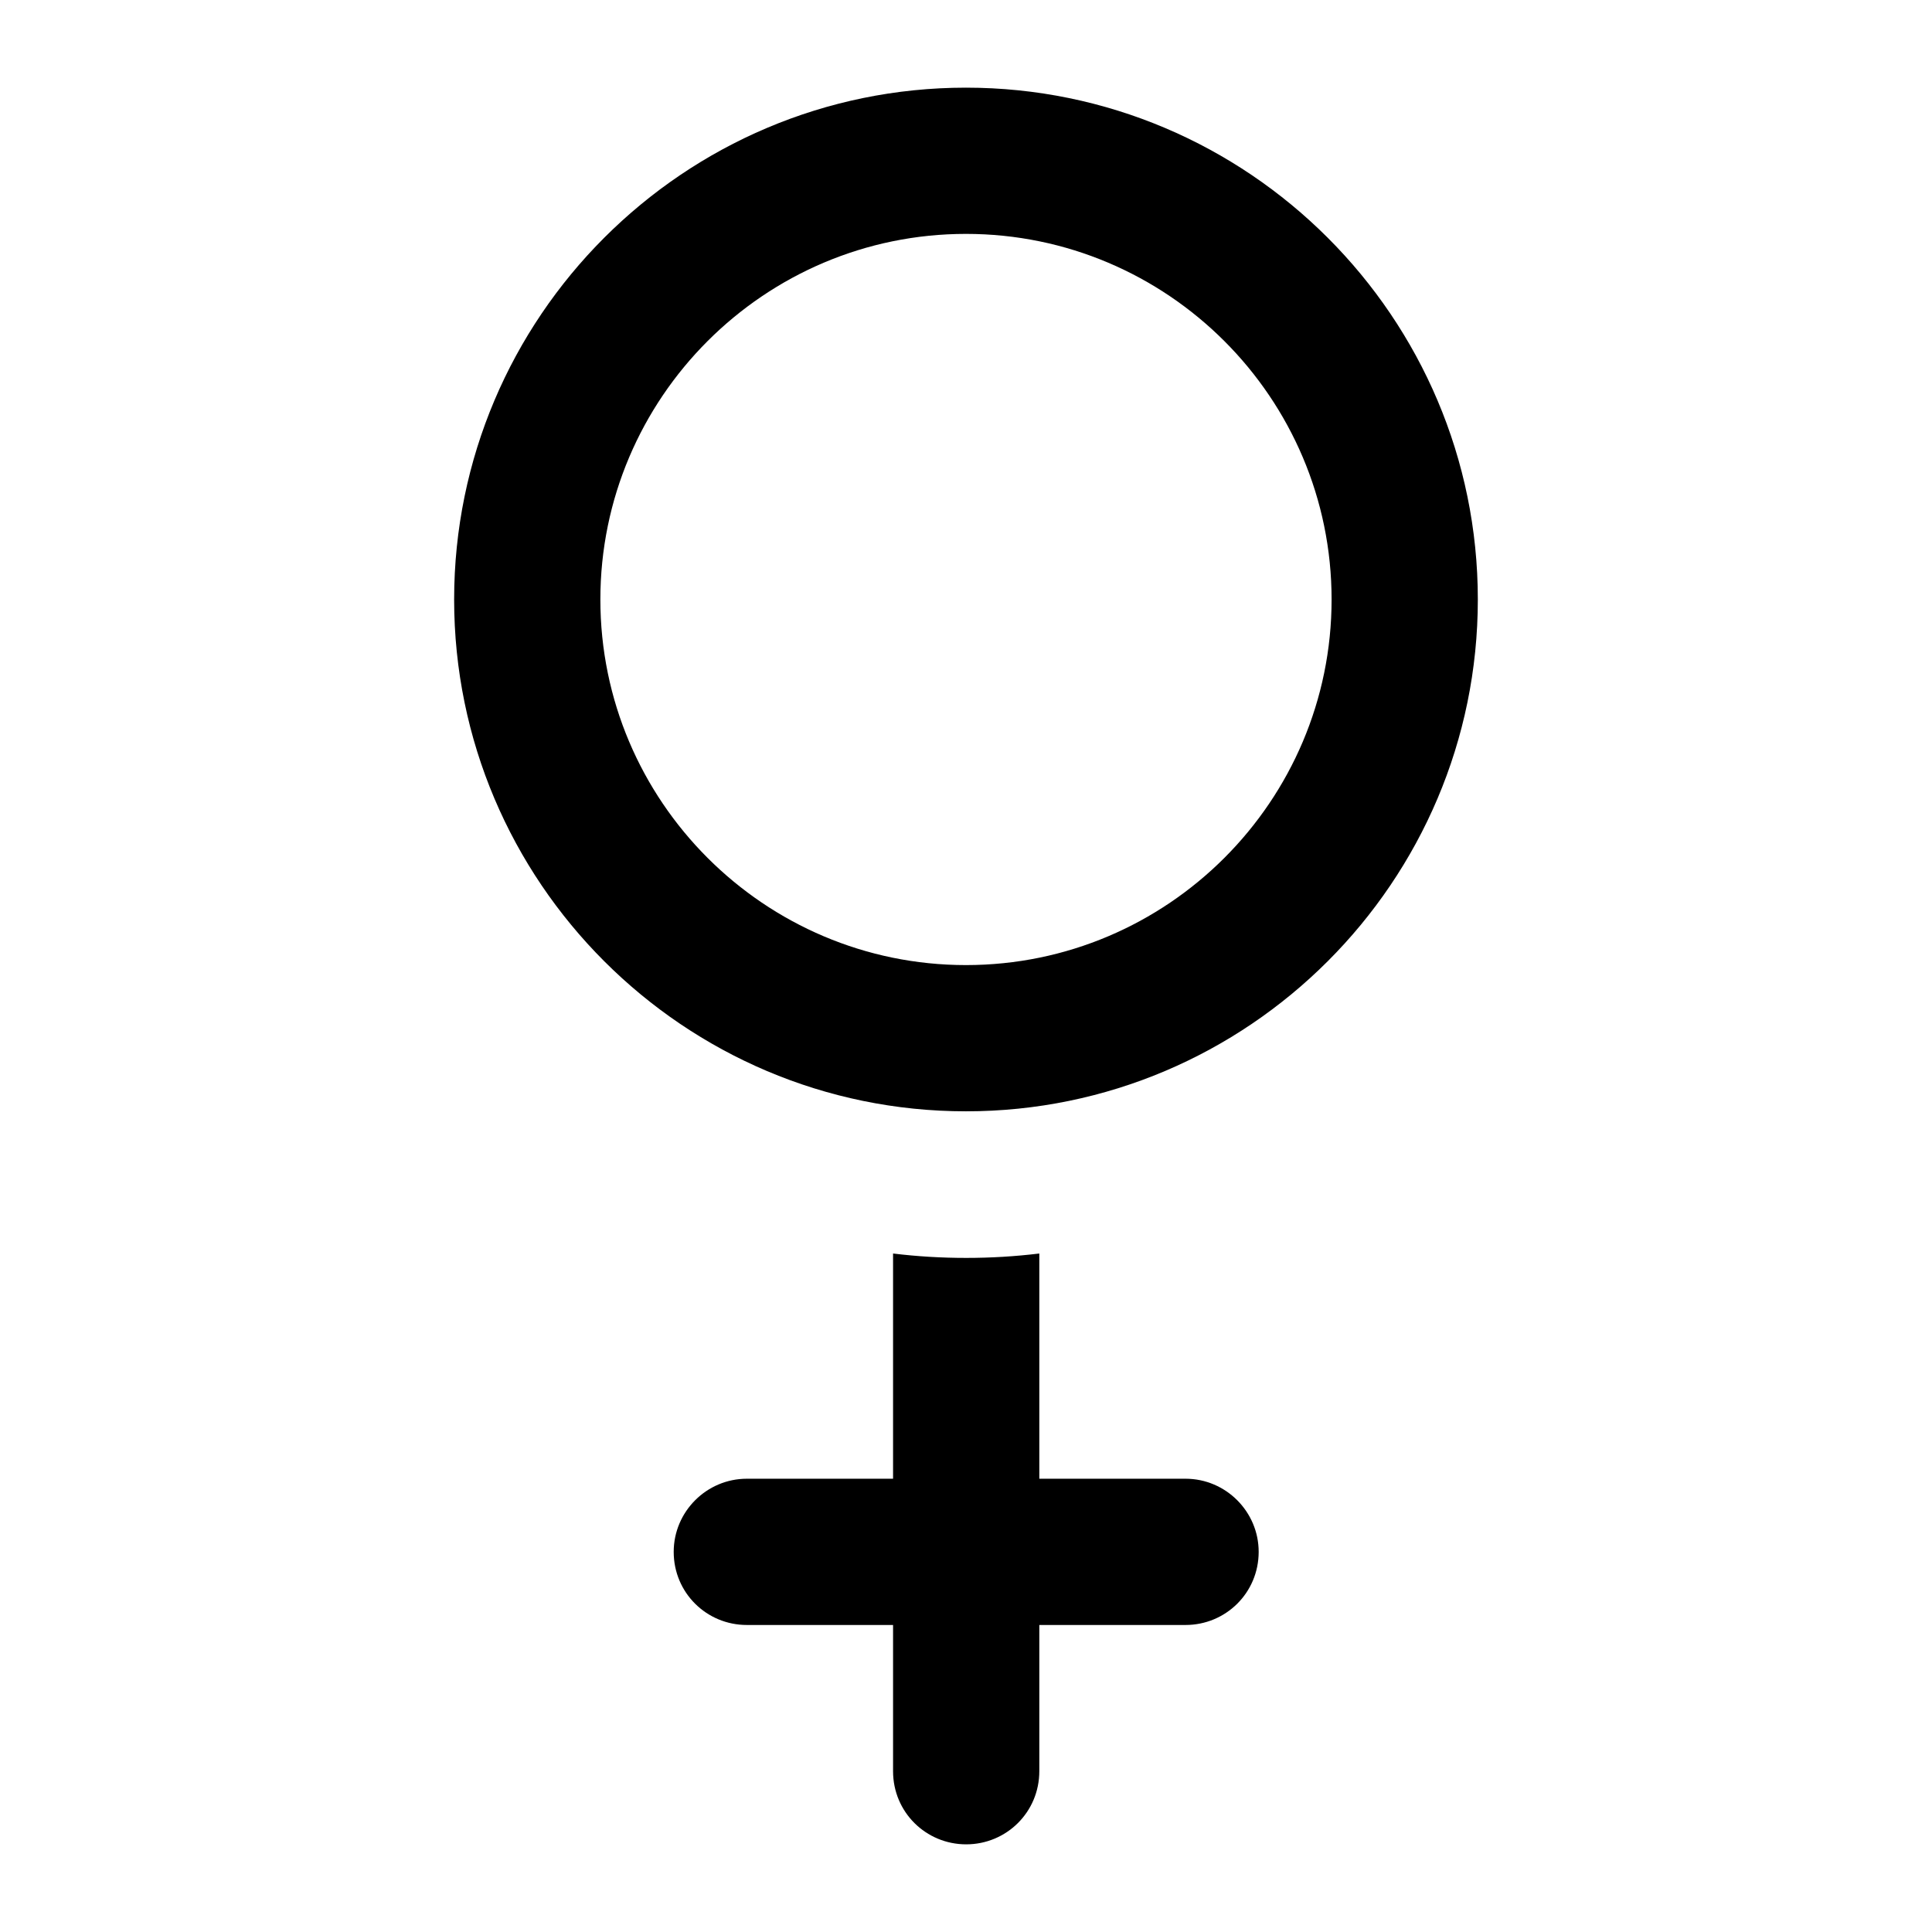
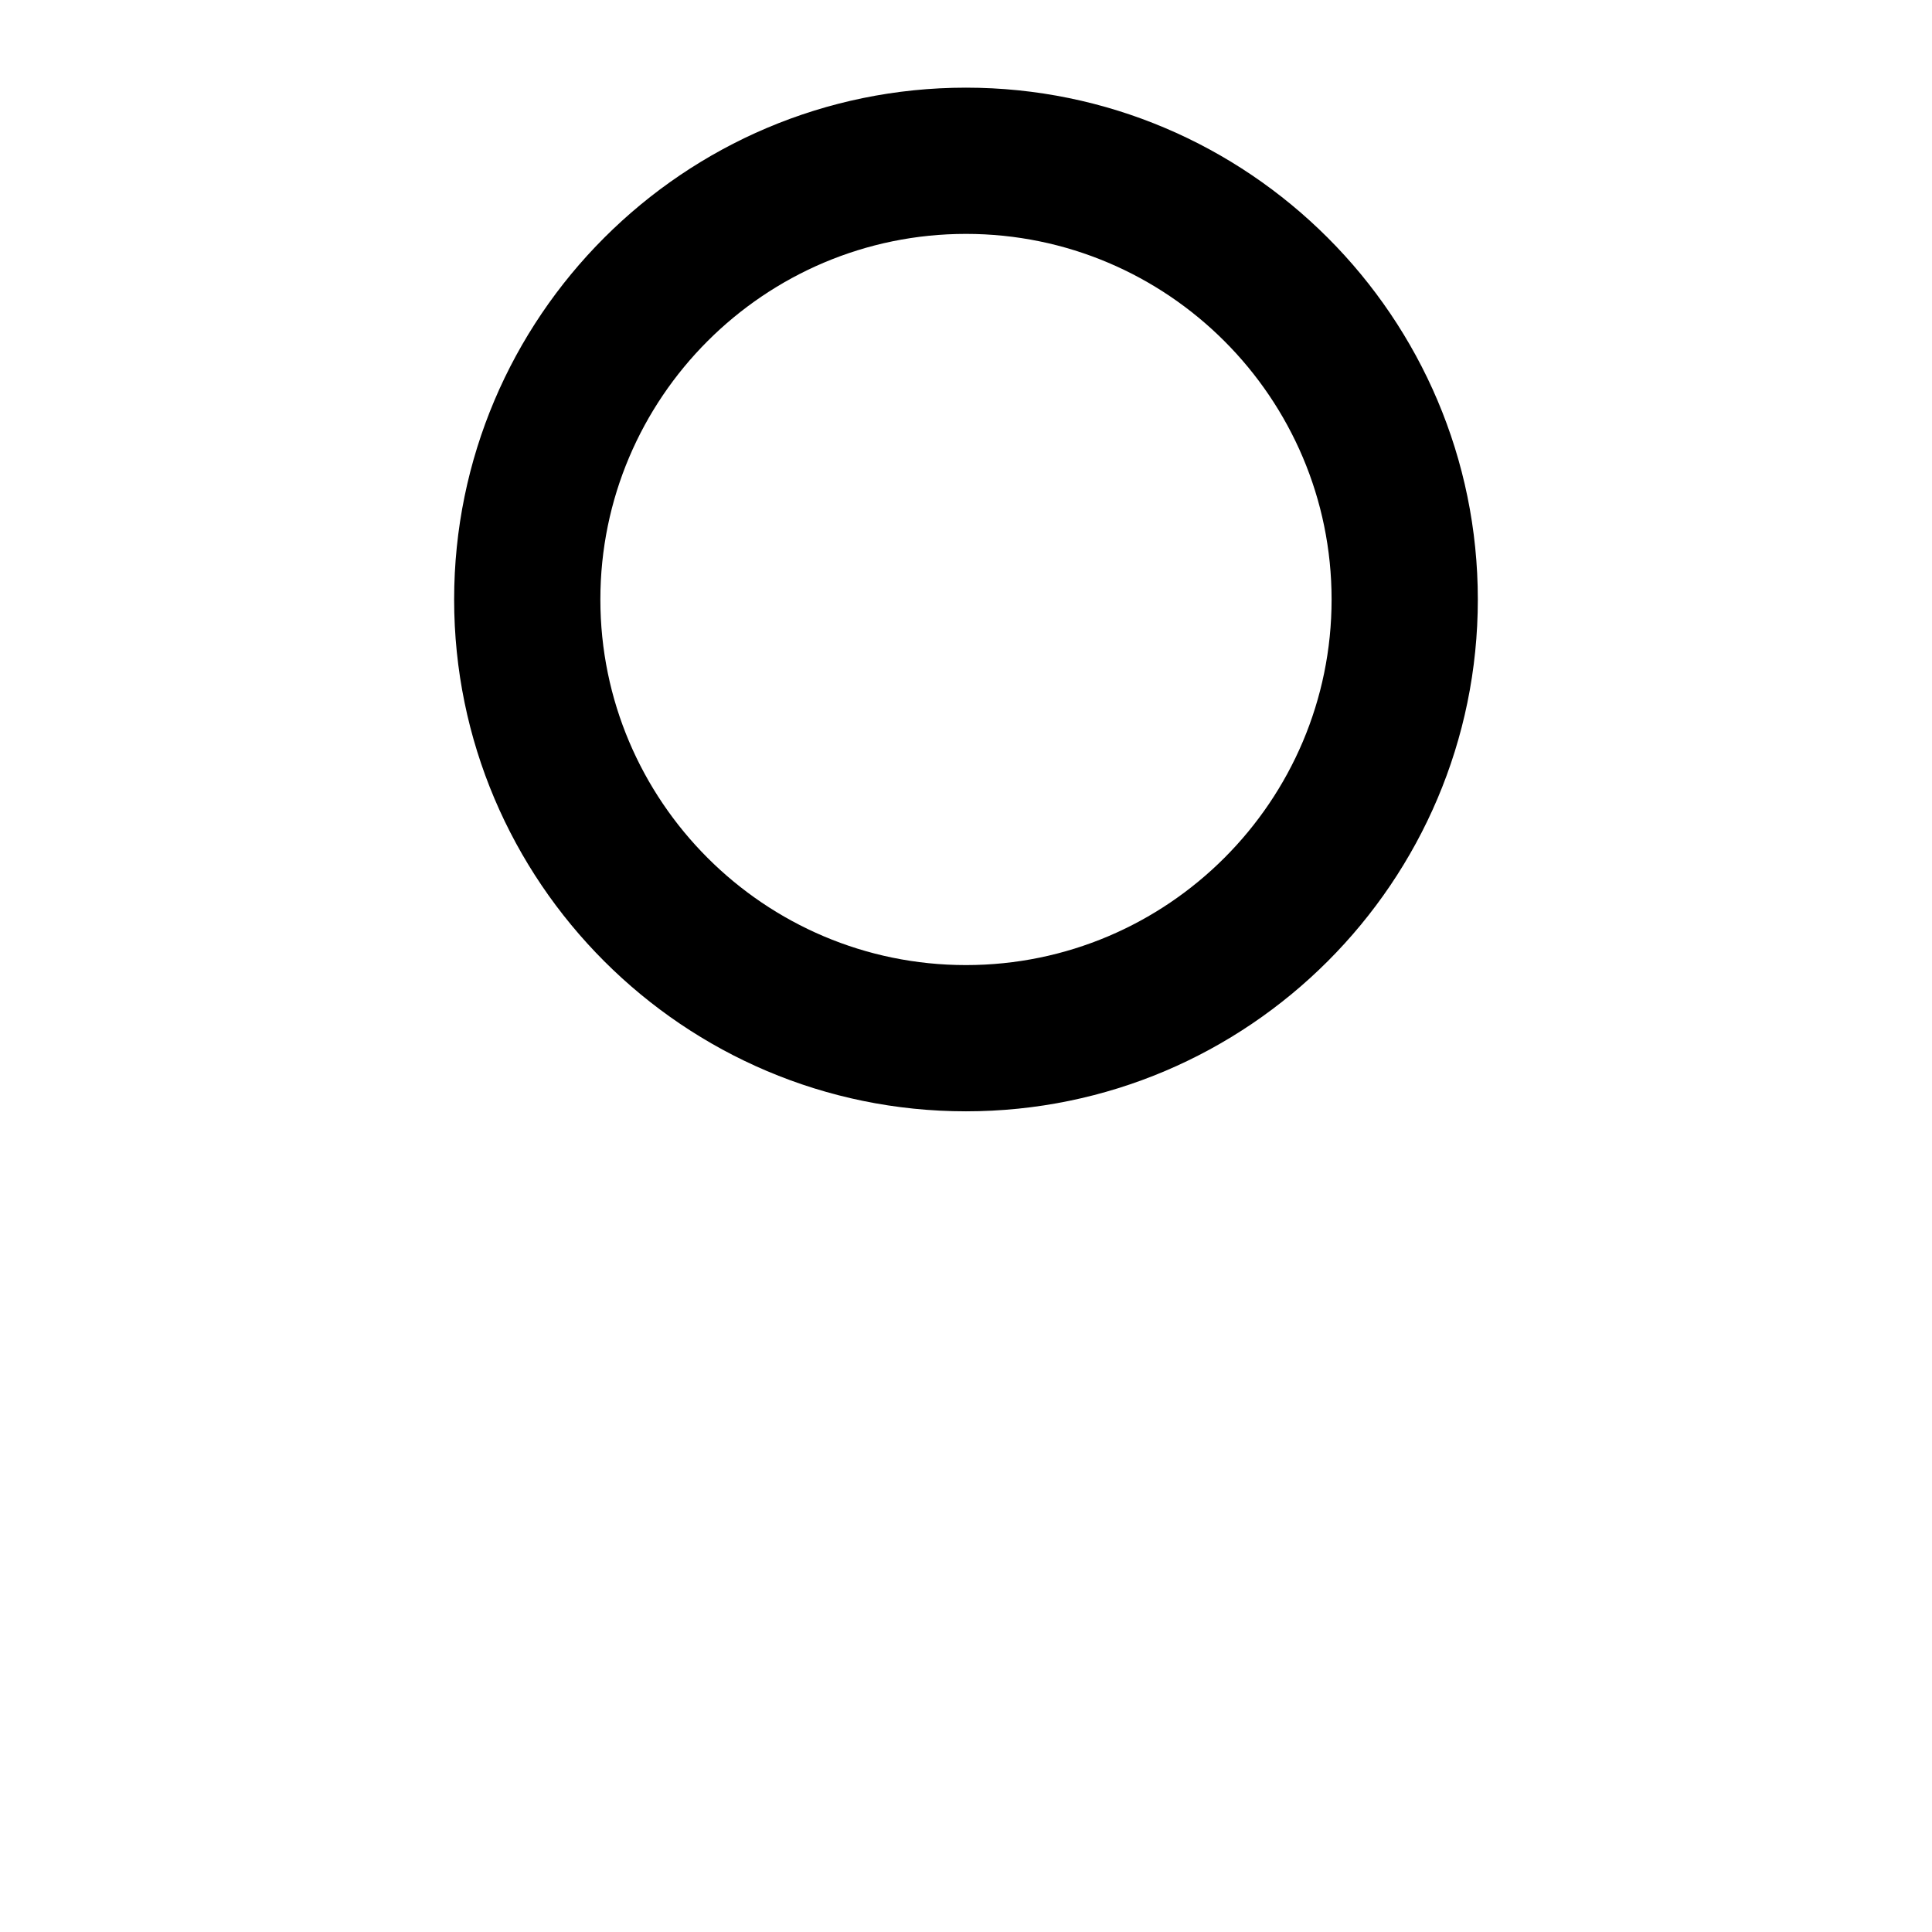
<svg xmlns="http://www.w3.org/2000/svg" fill="#000000" width="800px" height="800px" version="1.1" viewBox="144 144 512 512">
  <g>
    <path d="m535.64 302.87c0-74.785-60.855-135.64-135.65-135.64-74.793 0-135.64 60.855-135.64 135.64s60.848 135.64 135.64 135.64c74.797 0.004 135.65-60.855 135.65-135.64zm-135.65 96.887c-53.418 0-96.887-43.469-96.887-96.887 0-53.418 43.469-96.887 96.887-96.887 53.43 0 96.895 43.469 96.895 96.887 0.004 53.422-43.465 96.887-96.895 96.887z" />
-     <path d="m400.05 632.77c10.656 0 19.379-8.527 19.379-19.379v-38.754h38.754c10.656 0 19.379-8.527 19.379-19.379 0-10.66-8.719-19.379-19.379-19.379h-38.754v-59.684c-6.394 0.773-12.789 1.164-19.379 1.164s-12.984-0.387-19.379-1.164v59.684h-38.754c-10.656 0-19.379 8.719-19.379 19.379 0 10.852 8.719 19.379 19.379 19.379h38.754v38.754c0 10.852 8.719 19.379 19.379 19.379z" />
  </g>
</svg>